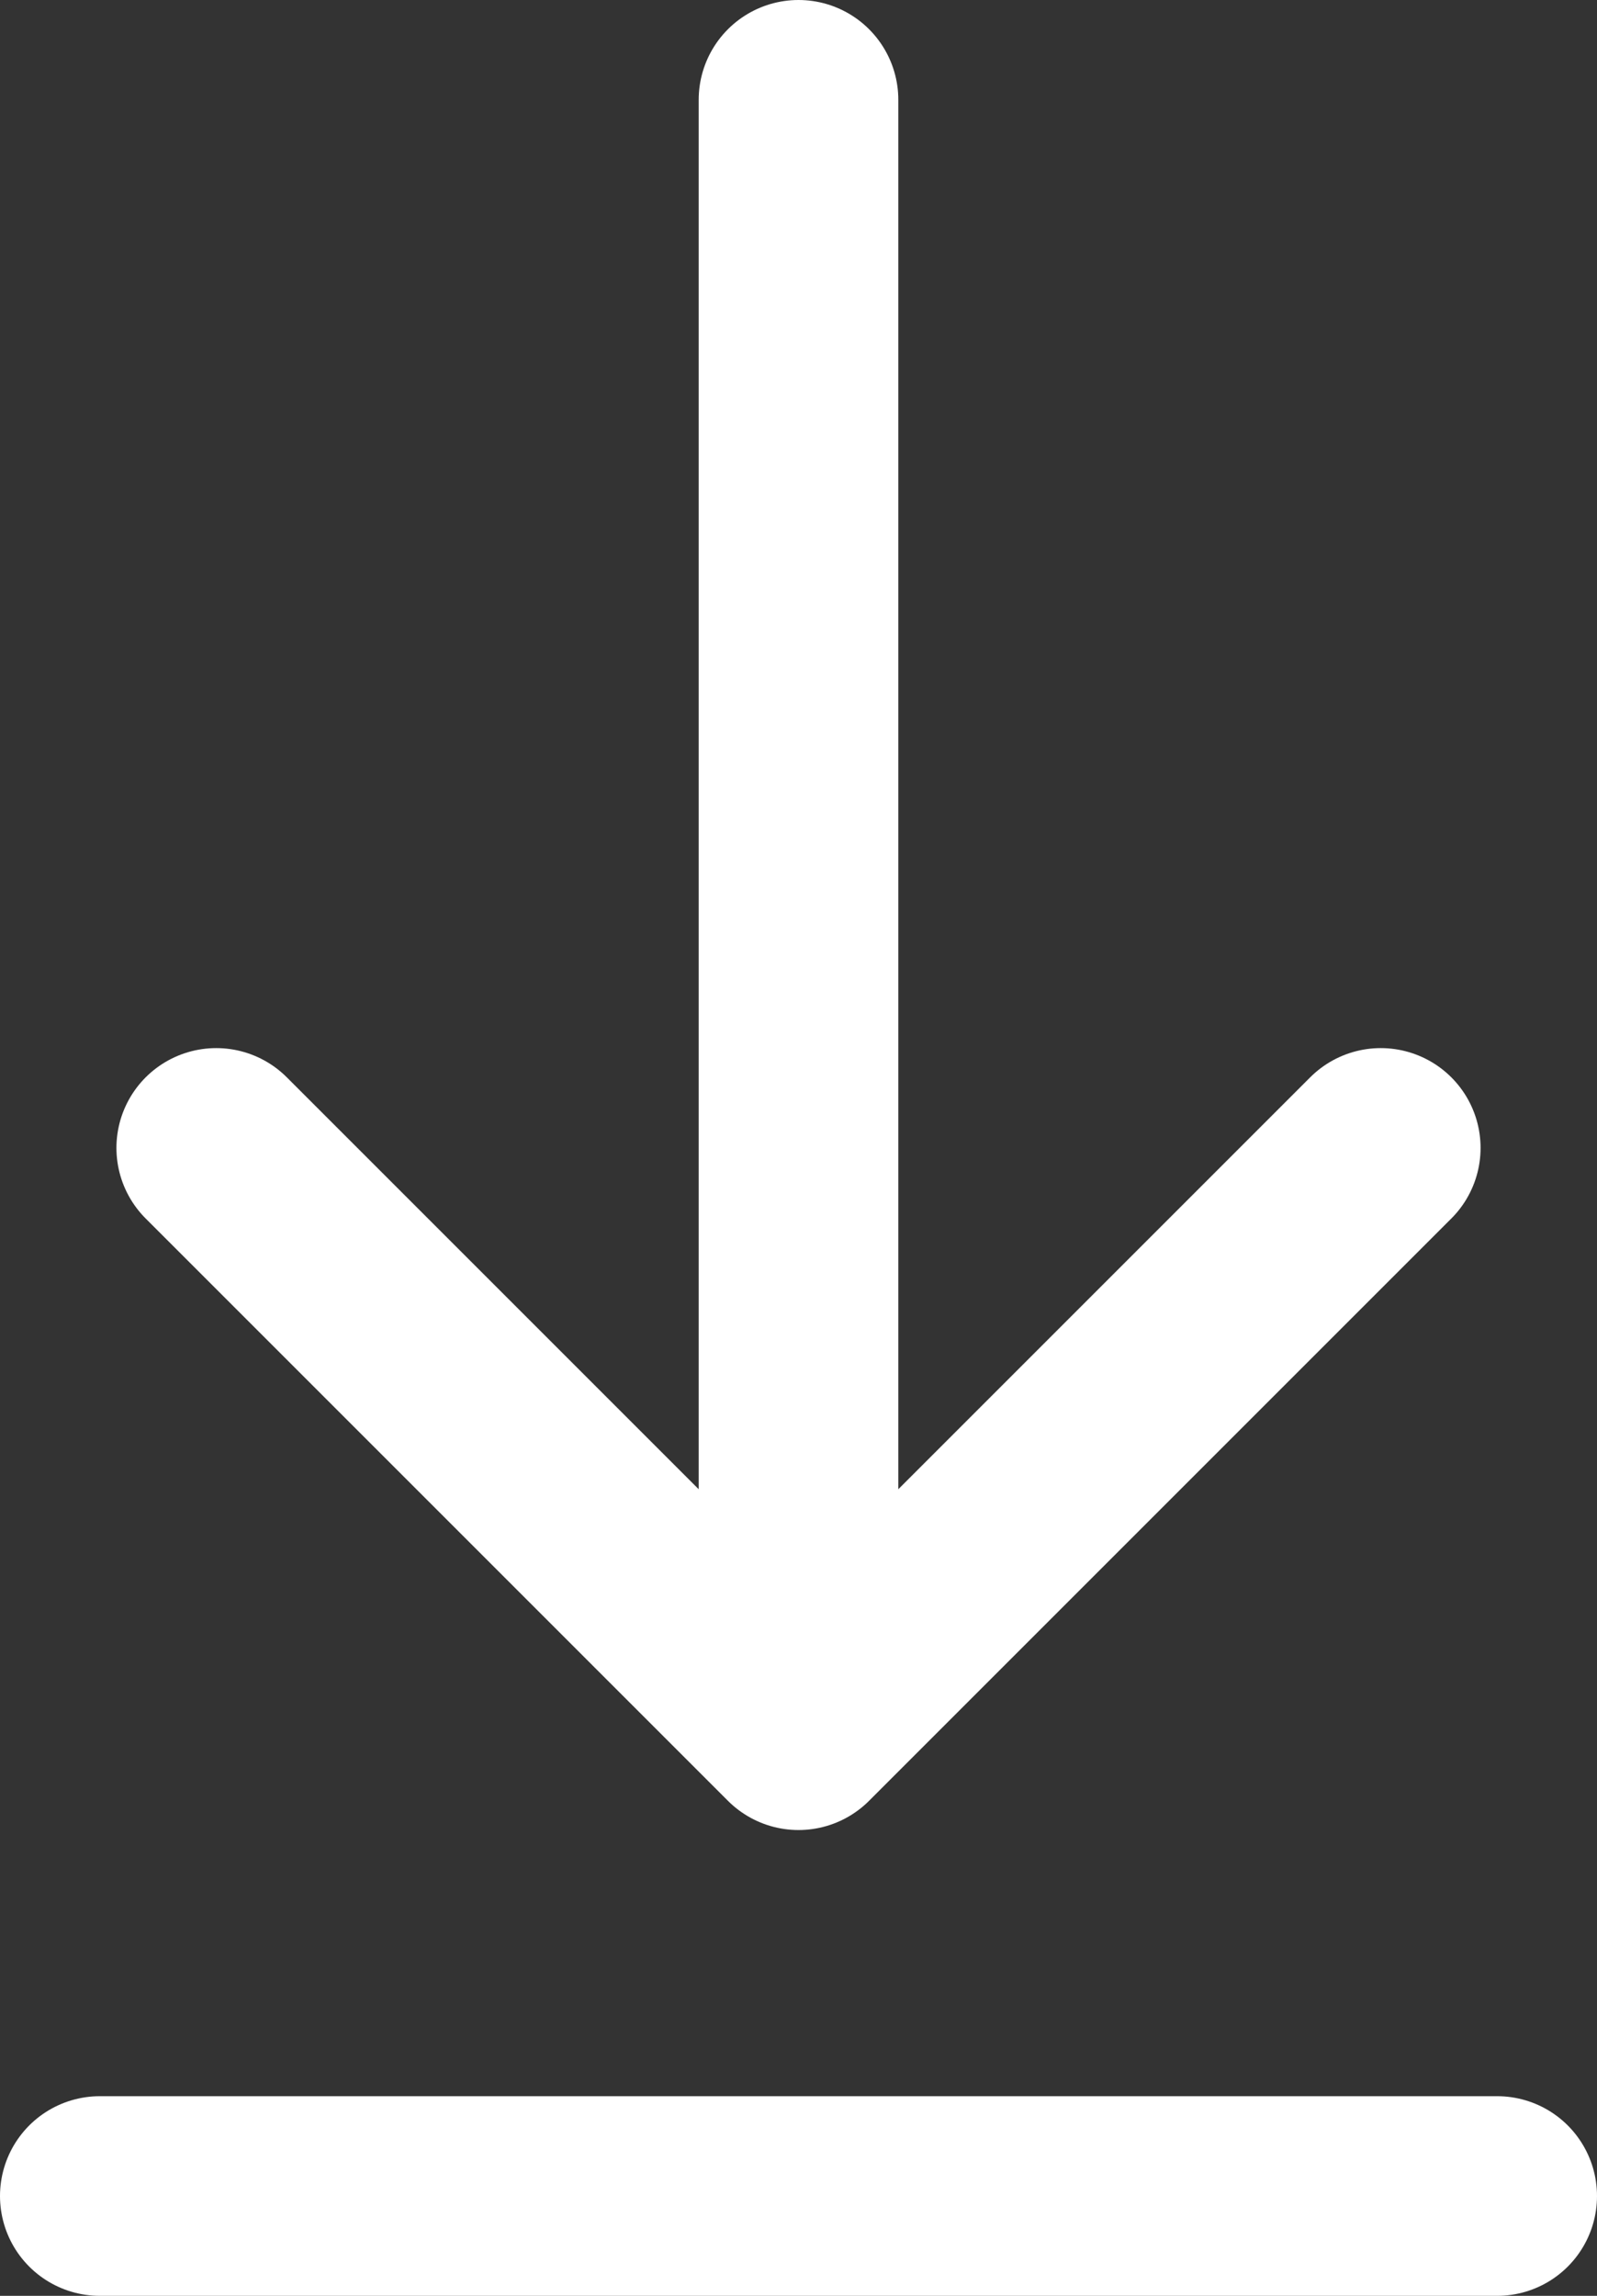
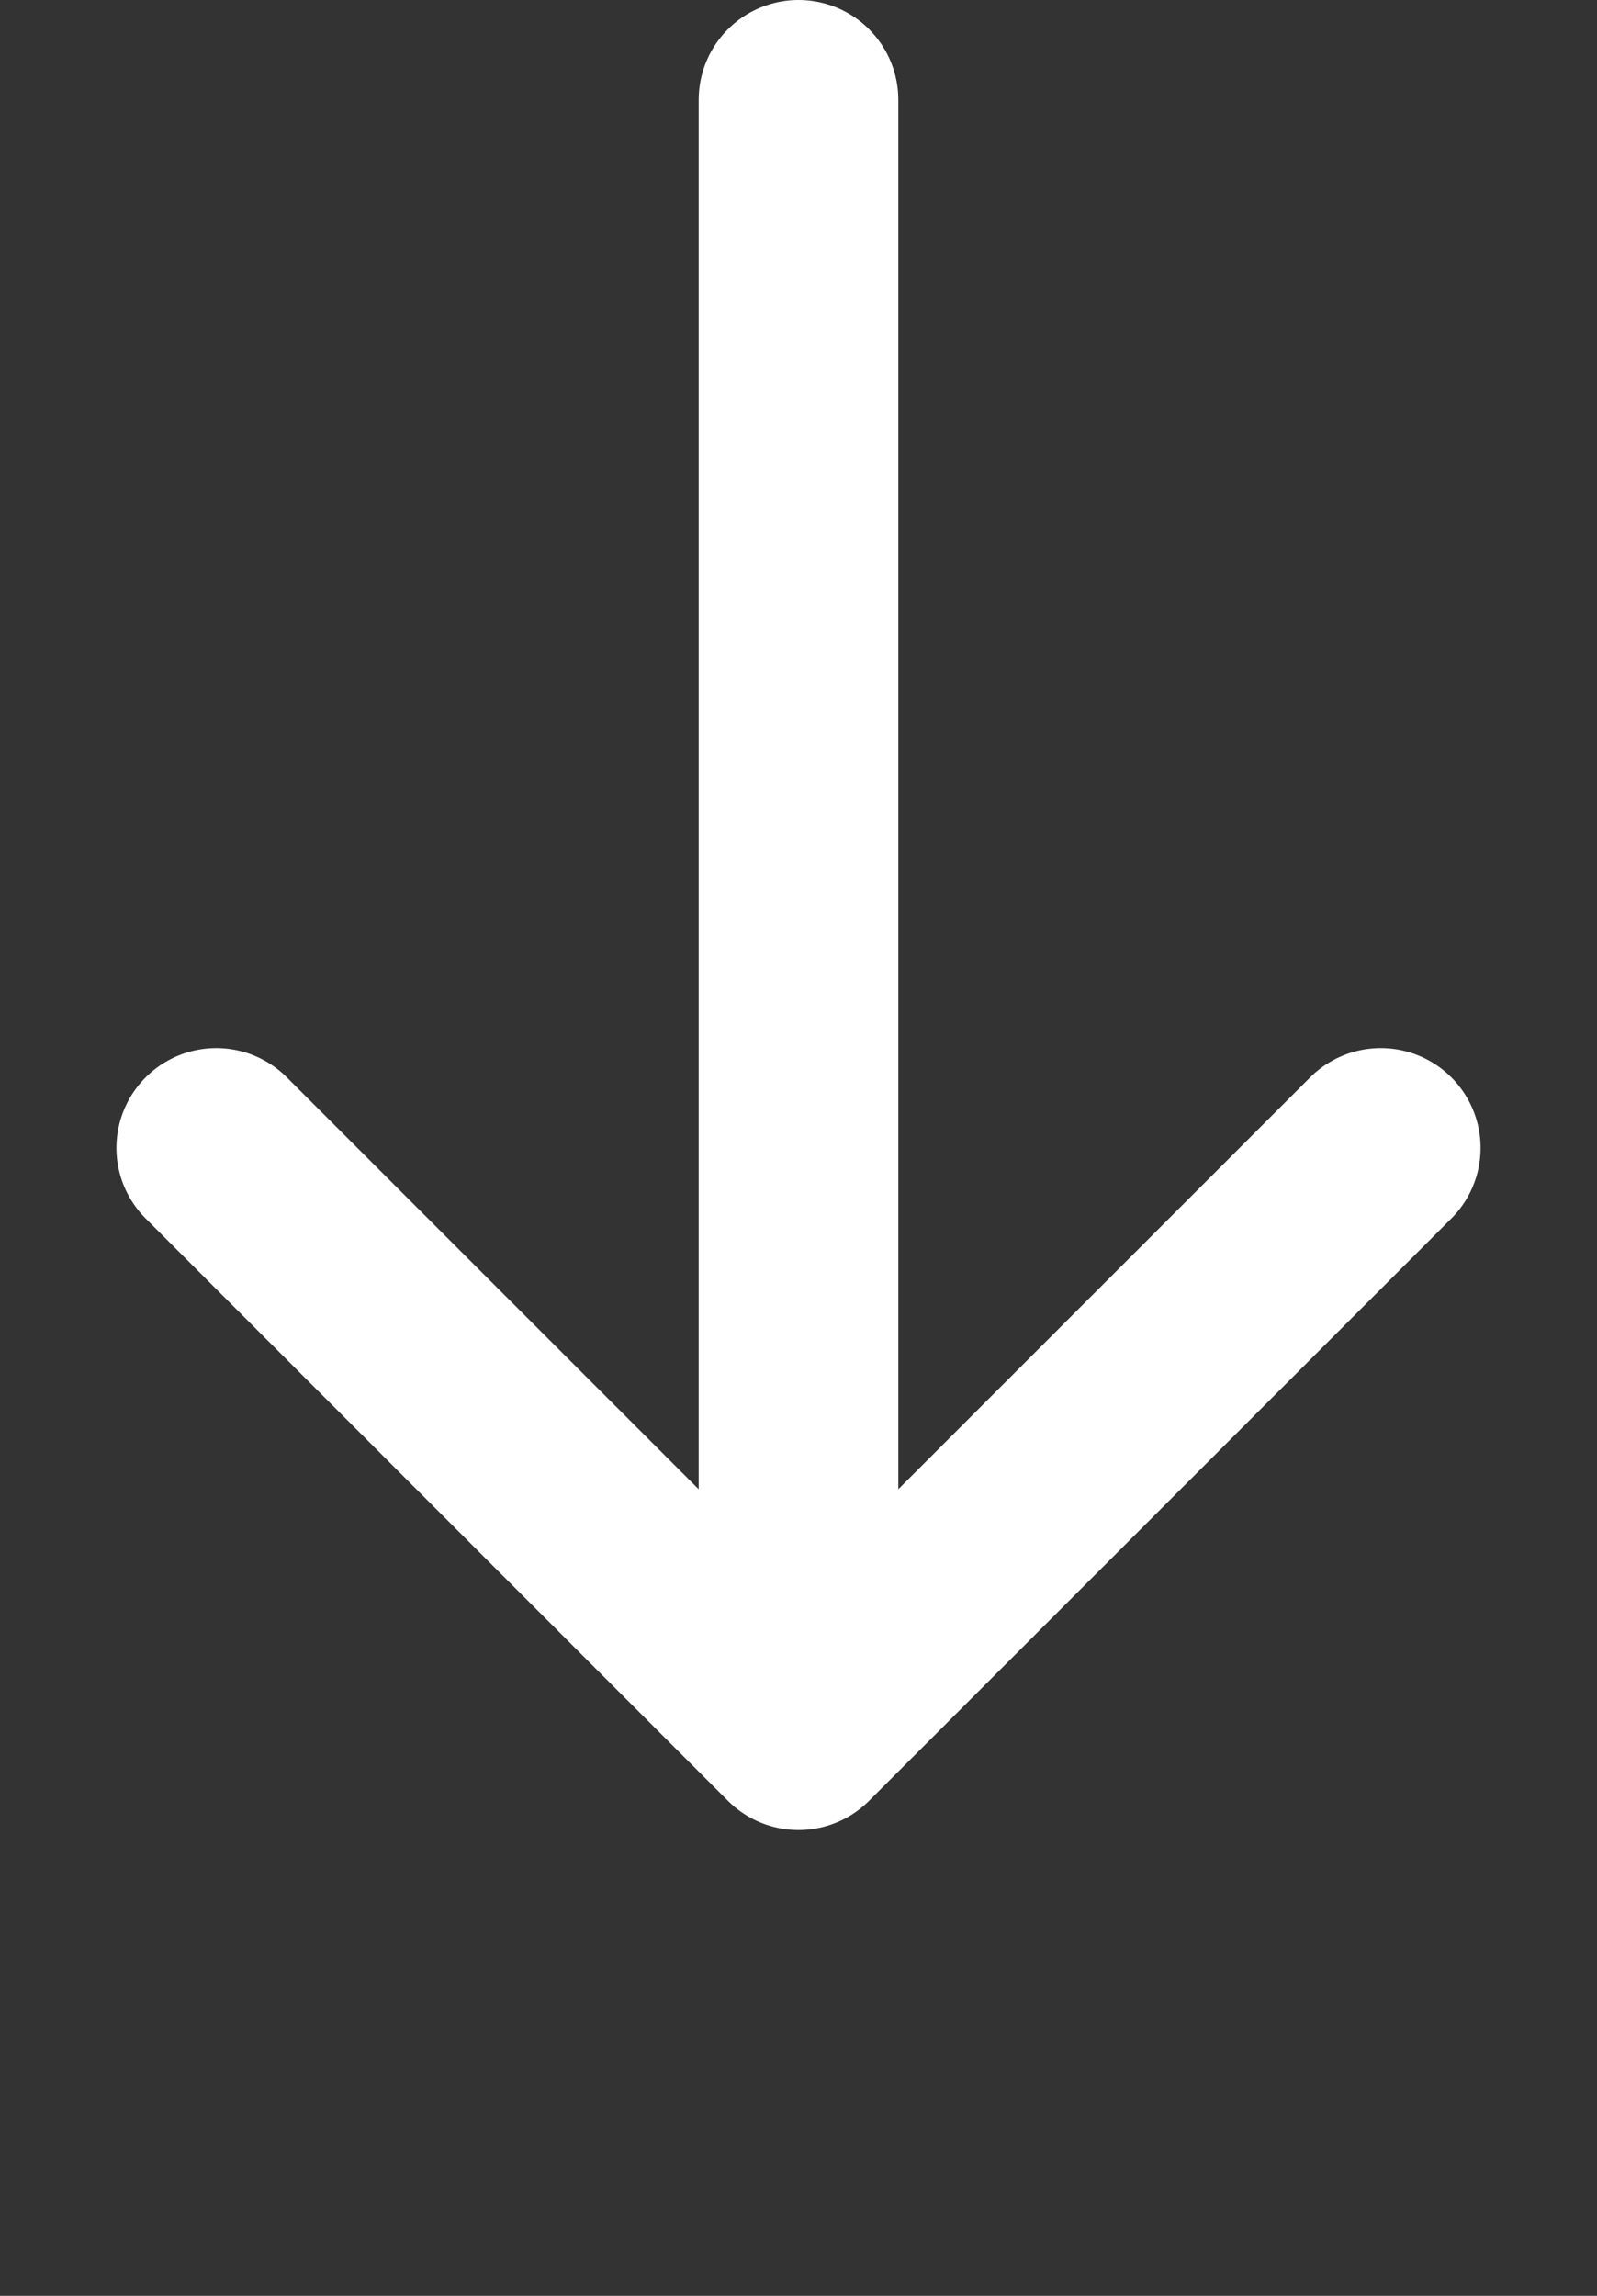
<svg xmlns="http://www.w3.org/2000/svg" width="32" height="46" viewBox="0 0 32 46" fill="none">
  <rect x="0" y="0" width="32" height="46" fill="#333333" stroke="none" />
  <g id="Interface / Download">
-     <path id="Vector" d="M2 44H30M16 2V34.667M16 34.667L27.667 23M16 34.667L4.333 23" stroke="white" stroke-width="4" stroke-linecap="round" stroke-linejoin="round" />
+     <path id="Vector" d="M2 44M16 2V34.667M16 34.667L27.667 23M16 34.667L4.333 23" stroke="white" stroke-width="4" stroke-linecap="round" stroke-linejoin="round" />
  </g>
</svg>